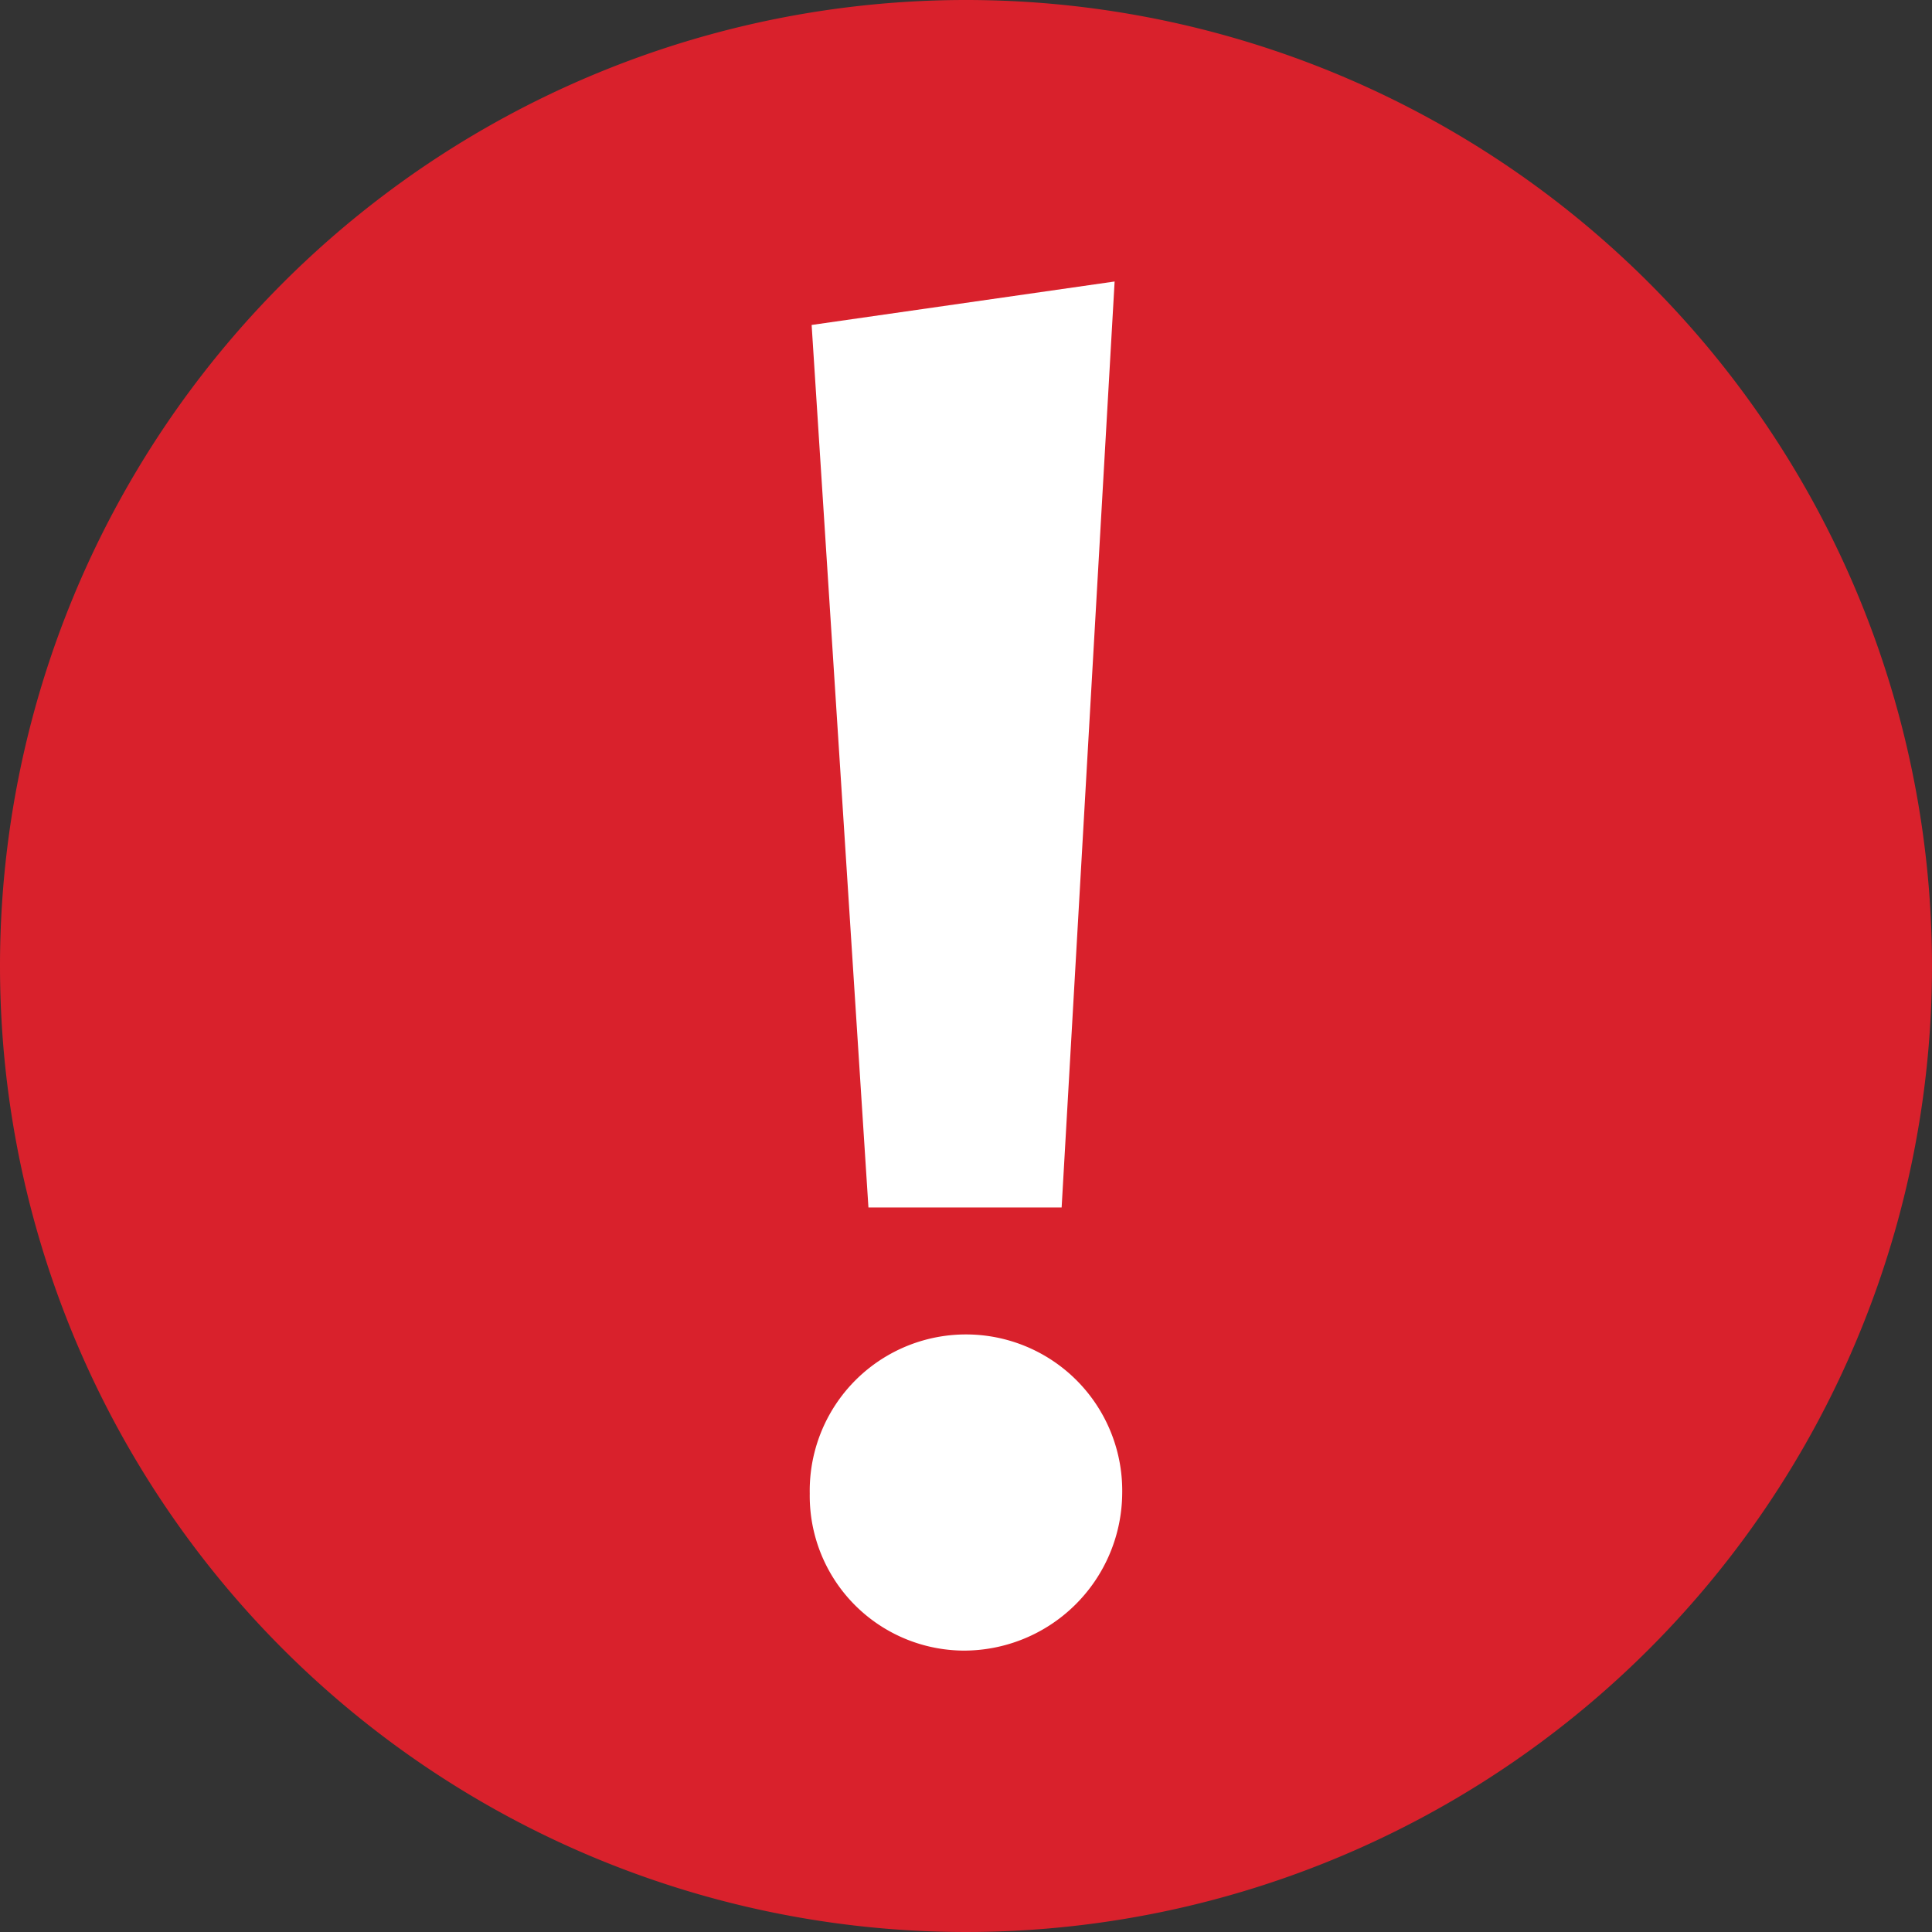
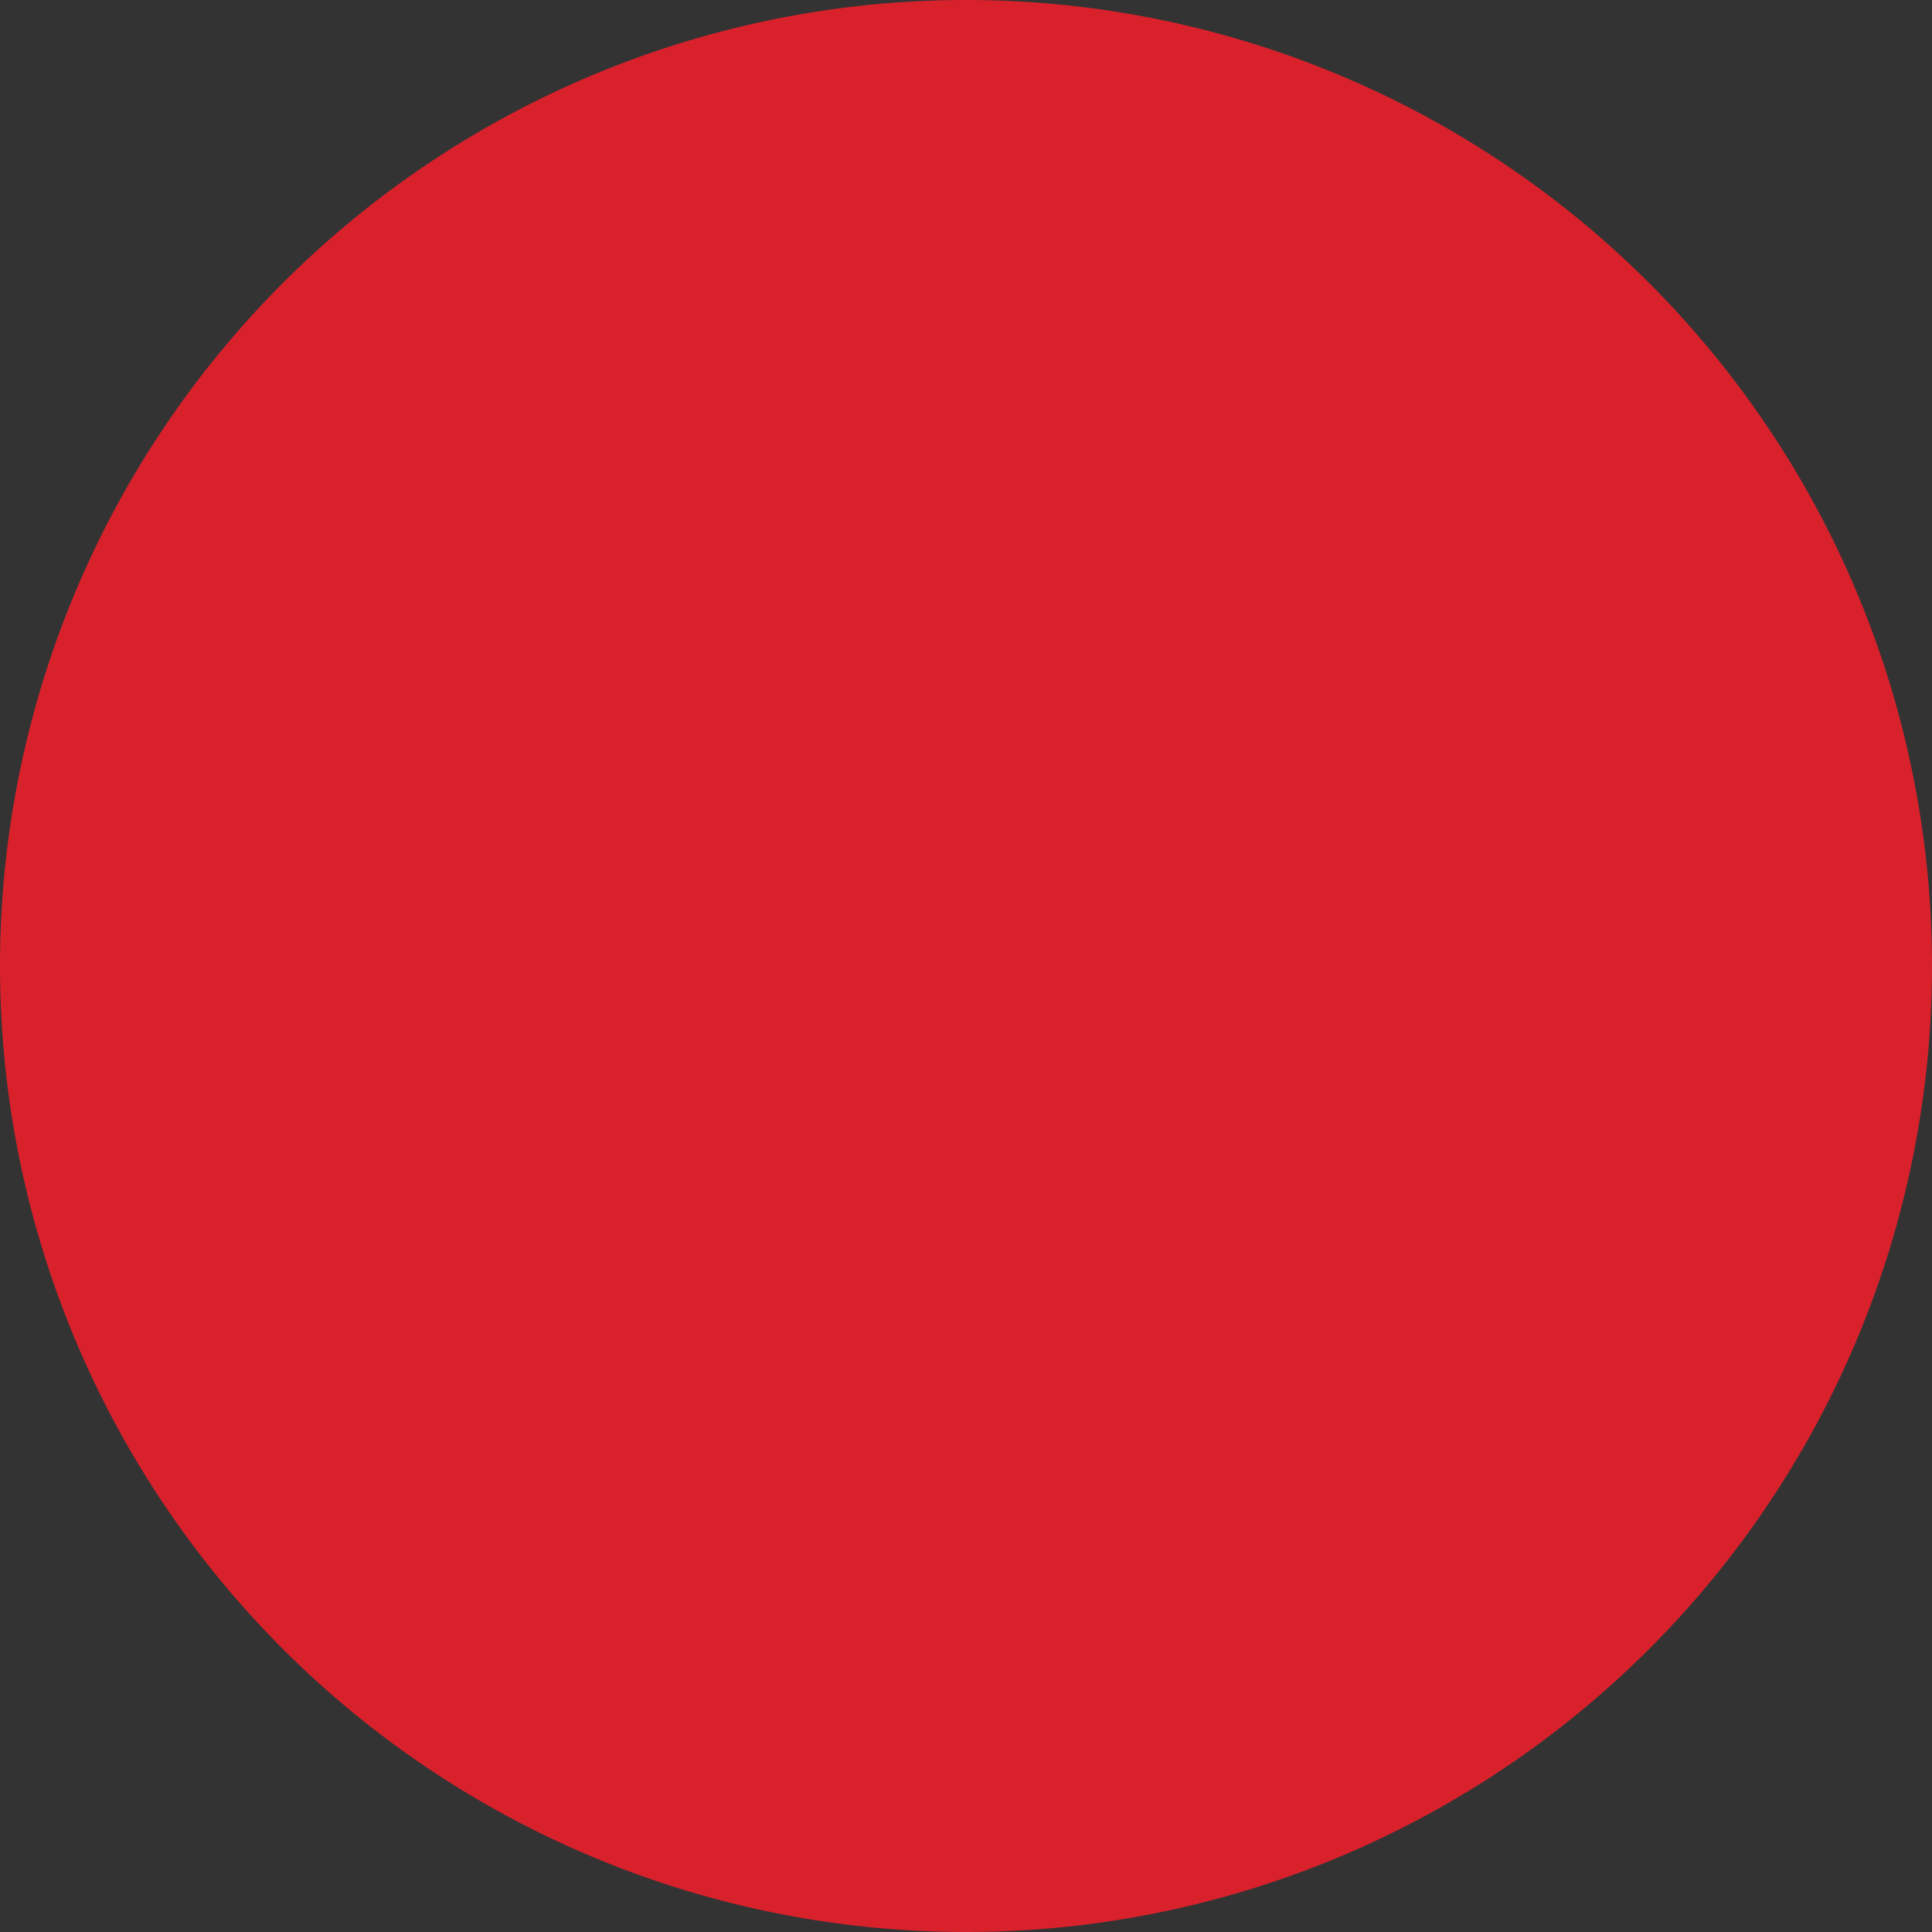
<svg xmlns="http://www.w3.org/2000/svg" viewBox="0 0 40 40">
  <rect x="0" y="0" width="40" height="40" fill="#333333" stroke="none" />
  <defs>
    <style>.a{fill:#d9212c;}.b{fill:#fff;}</style>
  </defs>
  <g transform="translate(0 0)">
    <path class="a" d="M42.045,24.773a20,20,0,1,1-20,20A20,20,0,0,1,42.045,24.773Z" transform="translate(-22.045 -24.773)" />
    <g transform="translate(16.765 5.826)">
-       <path class="b" d="M176.108,105.553a3.205,3.205,0,0,1-3.176-3.254,3.235,3.235,0,1,1,6.469,0A3.28,3.28,0,0,1,176.108,105.553Zm2.039-9.175h-4l-1.176-18.271,6.273-.9Z" transform="translate(-172.932 -77.205)" />
-     </g>
+       </g>
  </g>
</svg>